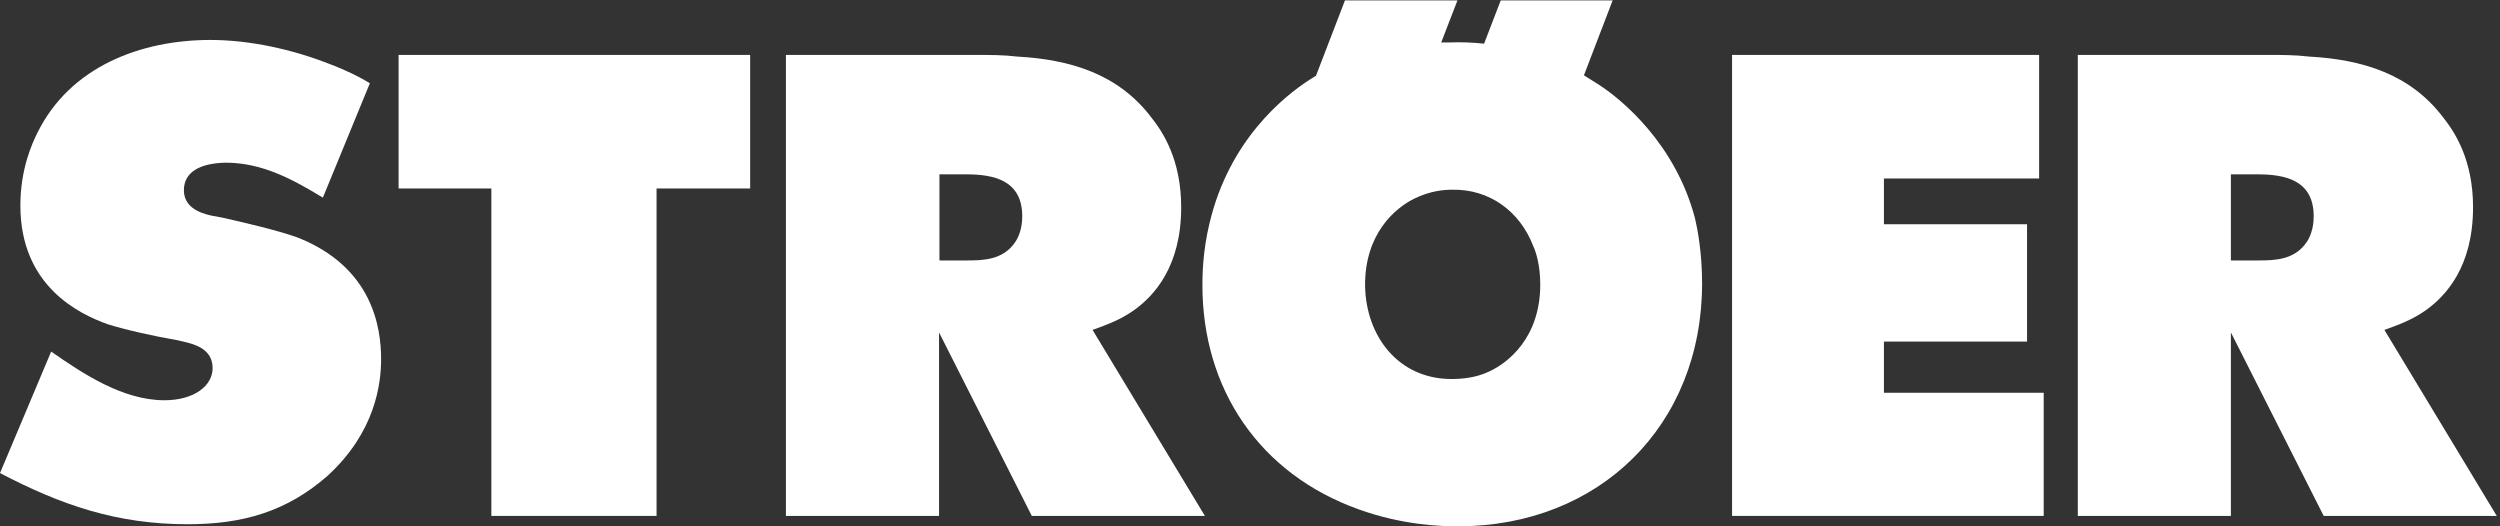
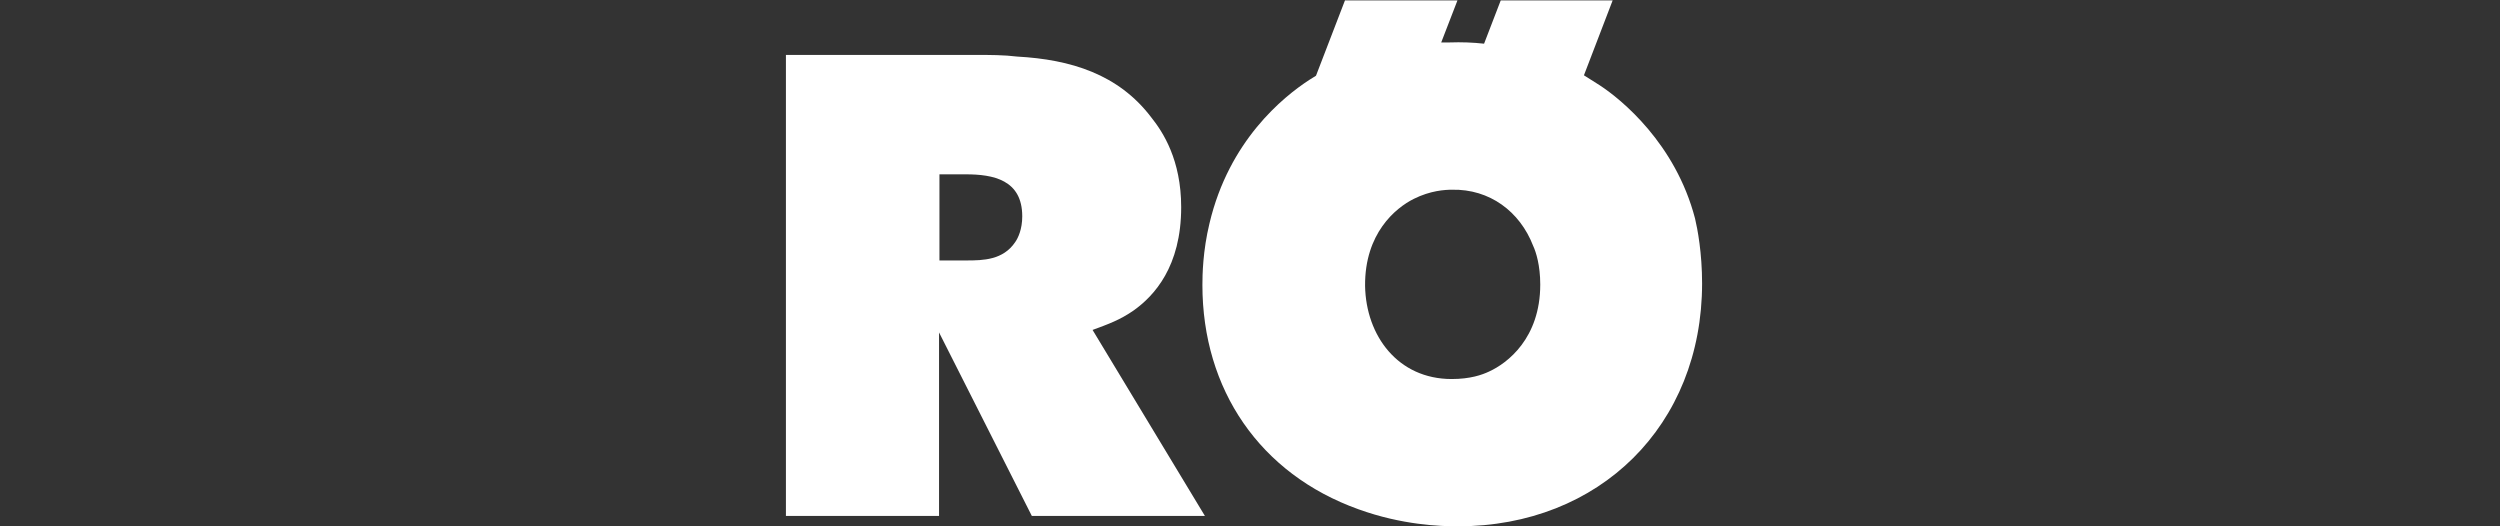
<svg xmlns="http://www.w3.org/2000/svg" width="190" height="40" viewBox="0 0 190 40" fill="none">
  <rect x="0" y="0" width="190" height="40" fill="#333333" stroke="none" />
  <path d="M107.446 15.115C108.711 14.482 109.818 14.419 110.355 14.419C113.201 14.356 115.509 16.063 116.521 18.688C116.742 19.162 117.059 20.174 117.059 21.628C117.059 25.707 114.561 27.605 113.169 28.237C112.632 28.49 111.746 28.806 110.324 28.806C106.244 28.806 103.81 25.518 103.746 21.723C103.715 17.739 106.055 15.81 107.446 15.115ZM102.229 0L100.015 5.755L99.509 6.071C97.517 7.368 93.406 10.688 91.92 16.98C91.414 19.067 91.383 20.901 91.383 21.66C91.383 29.597 95.746 36.016 103.241 38.704C106.561 39.905 109.47 40 110.798 40C121.58 40 129.359 32.316 129.359 21.534C129.359 19.225 129.011 17.391 128.822 16.601C127.335 10.909 123.225 7.557 121.58 6.482L120.379 5.723L122.561 0.032H114.055L112.79 3.32C111.936 3.225 111.051 3.194 110.197 3.225H109.533L110.766 0.032H102.229V0Z" fill="white" />
-   <path d="M169.548 19.794V13.249H171.541C173.628 13.249 175.841 13.66 175.841 16.443C175.841 17.423 175.525 18.087 175.303 18.403C174.386 19.763 172.869 19.794 171.604 19.794H169.548ZM172.363 4.174H157.912V39.209H169.548V25.265L176.6 39.209H189.754L181.216 25.075C182.418 24.632 183.303 24.316 184.347 23.589C185.896 22.482 187.952 20.269 187.952 15.747C187.952 12.142 186.56 10.024 185.675 8.917C183.177 5.628 179.541 4.522 175.493 4.3C174.45 4.174 173.406 4.174 172.363 4.174Z" fill="white" />
  <path d="M71.398 19.794V13.249H73.391C75.478 13.249 77.691 13.66 77.691 16.443C77.691 17.423 77.375 18.087 77.153 18.403C76.236 19.763 74.719 19.794 73.454 19.794H71.398ZM74.181 4.174H59.73V39.209H71.367V25.265L78.418 39.209H91.572L83.035 25.075C84.236 24.632 85.122 24.316 86.165 23.589C87.715 22.482 89.77 20.269 89.77 15.747C89.77 12.142 88.379 10.024 87.493 8.917C84.995 5.628 81.359 4.522 77.311 4.3C76.3 4.174 75.225 4.174 74.181 4.174Z" fill="white" />
-   <path d="M30.293 4.174V14.324H37.344V39.209H49.898V14.324H57.012V4.174H30.293Z" fill="white" />
-   <path d="M131.637 39.209H155.321V29.85H143.178V25.96H154.056V17.043H143.178V13.565H154.973V4.174H131.637V39.209Z" fill="white" />
-   <path d="M24.98 4.838C22.229 3.763 19.004 3.036 16 3.036C10.656 3.036 5.312 5.091 2.846 10.087C2.403 10.972 1.549 12.901 1.549 15.621C1.549 21.787 6.071 23.874 8.158 24.633C9.549 25.075 11.858 25.581 13.376 25.834L14.198 26.024C15.21 26.277 16.158 26.751 16.158 27.984C16.158 29.312 14.767 30.419 12.49 30.419C9.328 30.419 6.292 28.395 3.889 26.719L0 35.953C4.648 38.387 8.885 39.842 14.261 39.842C18.435 39.842 21.787 38.893 24.917 36.142C28.522 32.822 28.964 29.186 28.964 27.289C28.964 24.917 28.332 20.269 22.546 18.024C21.028 17.486 18.435 16.886 16.885 16.538L16.032 16.38C15.051 16.158 13.976 15.684 13.976 14.451C13.976 13.091 15.178 12.395 17.17 12.364C19.953 12.364 22.293 13.66 24.538 15.02L28.111 6.324C27.383 5.881 26.34 5.344 24.98 4.838Z" fill="white" />
</svg>